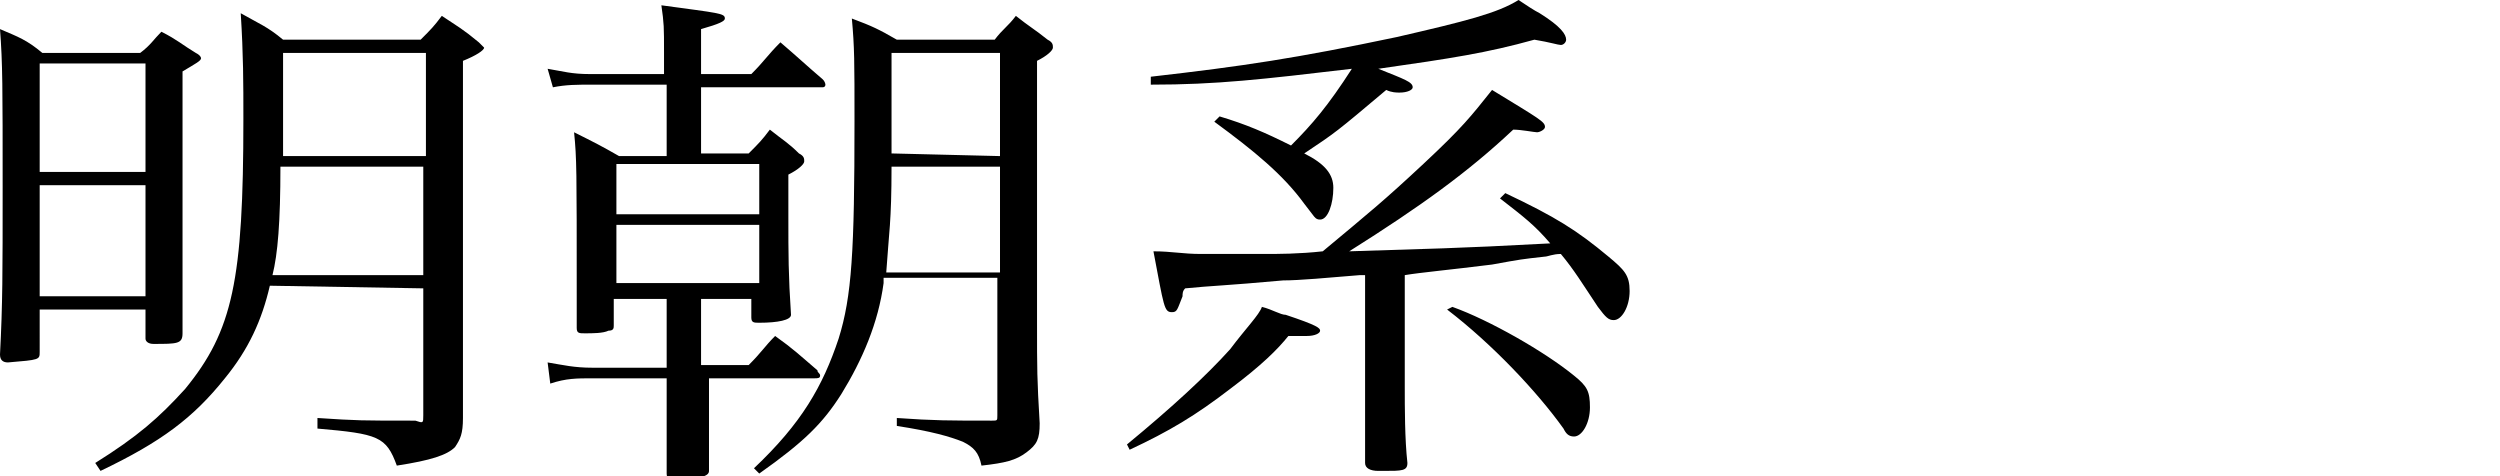
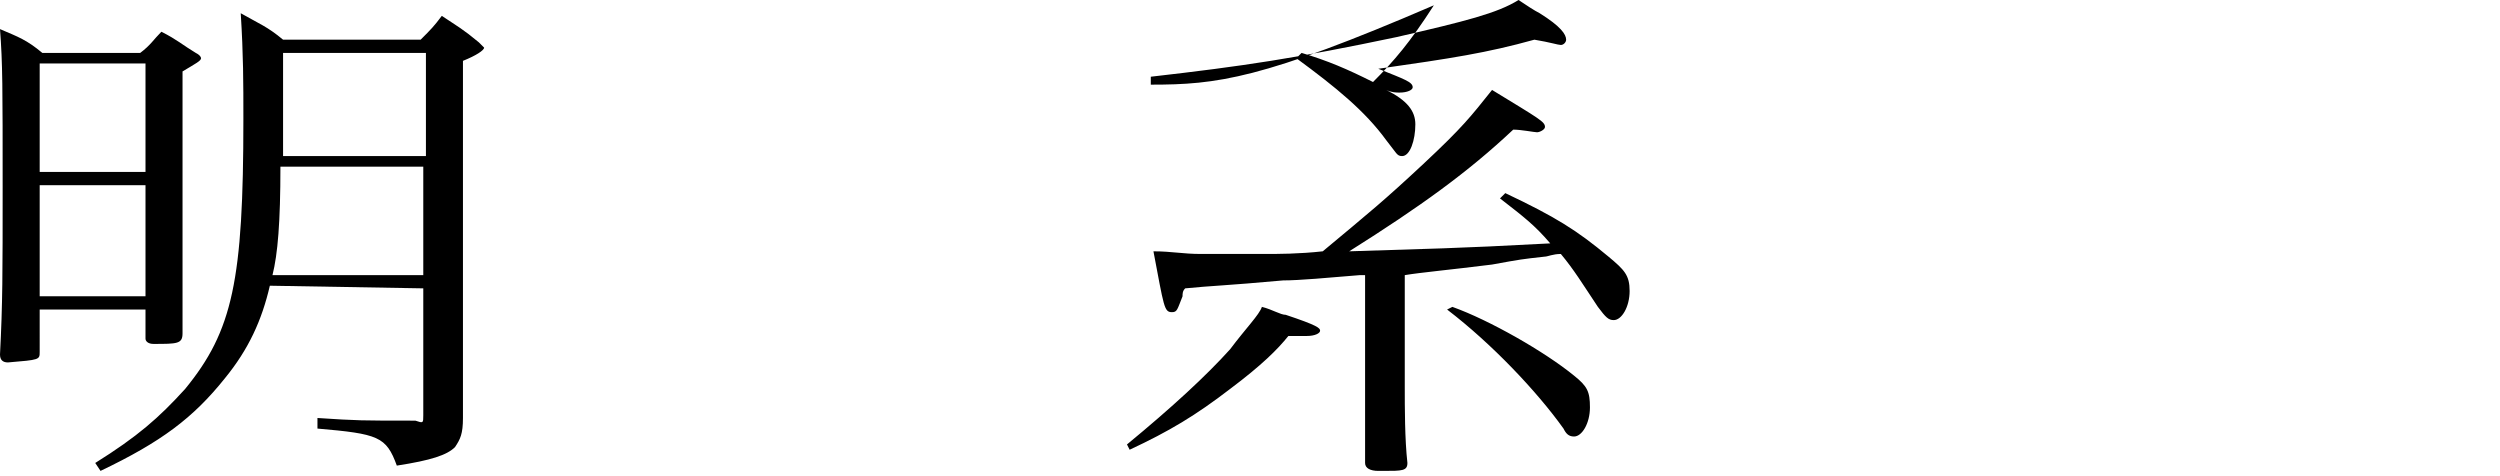
<svg xmlns="http://www.w3.org/2000/svg" version="1.1" id="レイヤー_1" x="0px" y="0px" viewBox="0 0 94.5 18" style="enable-background:new 0 0 94.5 18;" xml:space="preserve">
  <g>
    <path d="M1.5,13.3c0,0.3,0,0.3-1.2,0.4c-0.2,0-0.3-0.1-0.3-0.3c0.1-1.9,0.1-3.1,0.1-6.3c0-3.8,0-4.7-0.1-6C0.7,1.4,1,1.5,1.6,2h3.7   c0.4-0.3,0.5-0.5,0.8-0.8C6.7,1.5,6.9,1.7,7.4,2c0.2,0.1,0.2,0.2,0.2,0.2c0,0.1-0.2,0.2-0.7,0.5v7.7c0,0.3,0,0.8,0,2.2   C6.9,13,6.7,13,5.8,13c-0.2,0-0.3-0.1-0.3-0.2v-1.1h-4V13.3z M5.5,2.4h-4v4.1h4V2.4z M1.5,7v4.2h4V7H1.5z M10.2,10.8   c-0.3,1.3-0.8,2.4-1.7,3.5c-1.2,1.5-2.4,2.4-4.7,3.5l-0.2-0.3c1.6-1,2.4-1.7,3.4-2.8c1.8-2.2,2.2-4.1,2.2-10.2c0-1.4,0-2.4-0.1-4   c0.7,0.4,1,0.5,1.6,1h5.2c0.4-0.4,0.5-0.5,0.8-0.9c0.6,0.4,0.8,0.5,1.4,1c0.1,0.1,0.2,0.2,0.2,0.2c0,0.1-0.3,0.3-0.8,0.5v10   c0,1,0,1,0,1.9s0,0.9,0,1.6c0,0.6-0.1,0.8-0.3,1.1c-0.3,0.3-0.9,0.5-2.2,0.7c-0.4-1.1-0.7-1.2-3-1.4v-0.4c1.5,0.1,1.7,0.1,3.6,0.1   c0,0,0,0,0.1,0C16,16,16,16,16,15.7v-4.8L10.2,10.8L10.2,10.8z M10.6,6.3c0,2.1-0.1,3.3-0.3,4.1H16V6.3H10.6z M16.1,5.9V2h-5.4   c0,0.4,0,0.8,0,1s0,0.5,0,2.9H16.1z" />
-     <path d="M26.8,13.8h1.5c0.5-0.5,0.6-0.7,1-1.1c0.7,0.5,0.9,0.7,1.6,1.3c0,0.1,0.1,0.1,0.1,0.2c0,0.1-0.1,0.1-0.2,0.1h-4v0.3   c0,2.4,0,2.4,0,3.2c0,0.2-0.3,0.3-1.3,0.3c-0.2,0-0.3,0-0.3-0.2c0-1.6,0-2.2,0-3.3v-0.3h-2.8c-0.6,0-1,0-1.6,0.2l-0.1-0.8   c0.6,0.1,1,0.2,1.7,0.2h2.8v-2.6h-2v1c0,0.1,0,0.2-0.2,0.2c-0.2,0.1-0.6,0.1-0.9,0.1c-0.2,0-0.3,0-0.3-0.2l0,0c0-0.7,0-1.1,0-1.3   c0-4.7,0-5.1-0.1-6.1c0.8,0.4,1,0.5,1.7,0.9h1.8V3.2h-2.8c-0.6,0-1,0-1.5,0.1l-0.2-0.7c0.6,0.1,0.9,0.2,1.6,0.2h2.8V2   c0-1,0-1.1-0.1-1.8c2.2,0.3,2.4,0.3,2.4,0.5c0,0.1-0.2,0.2-0.9,0.4v1.7h1.9c0.5-0.5,0.6-0.7,1.1-1.2c0.7,0.6,0.9,0.8,1.6,1.4   c0.1,0.1,0.1,0.2,0.1,0.2c0,0.1-0.1,0.1-0.1,0.1h-4.6v2.5h1.8c0.4-0.4,0.5-0.5,0.8-0.9c0.5,0.4,0.7,0.5,1.1,0.9   c0.2,0.1,0.2,0.2,0.2,0.3c0,0.1-0.2,0.3-0.6,0.5c0,0.7,0,1.1,0,1.6c0,1.4,0,2.2,0.1,3.7l0,0c0,0.2-0.5,0.3-1.2,0.3   c-0.2,0-0.3,0-0.3-0.2l0,0v-0.7h-1.9v2.5H26.8z M28.7,8.1V6.2h-5.4v1.9C23.3,8.1,28.7,8.1,28.7,8.1z M23.3,8.5v2.2h5.4V8.5H23.3z    M33.4,10.7c-0.2,1.5-0.8,2.9-1.6,4.2c-0.7,1.1-1.4,1.8-3.1,3l-0.2-0.2c1.8-1.7,2.6-3.1,3.2-4.9c0.5-1.6,0.6-3.3,0.6-8.2   c0-2.3,0-2.8-0.1-3.9c0.8,0.3,1,0.4,1.7,0.8h3.7c0.3-0.4,0.5-0.5,0.8-0.9c0.5,0.4,0.7,0.5,1.2,0.9c0.2,0.1,0.2,0.2,0.2,0.3   c0,0.1-0.2,0.3-0.6,0.5v9.9c0,1.8,0,2.1,0.1,3.8c0,0.6-0.1,0.8-0.5,1.1s-0.8,0.4-1.7,0.5c-0.1-0.5-0.3-0.7-0.7-0.9   c-0.5-0.2-1.2-0.4-2.5-0.6v-0.3c1.4,0.1,2,0.1,3.6,0.1l0,0c0.2,0,0.2,0,0.2-0.2v-5.2h-4.3V10.7z M33.7,6.3c0,2.1-0.1,2.5-0.2,4h4.3   v-4H33.7z M37.8,5.9V2h-4.1c0,0.5,0,0.9,0,1.2v2.6L37.8,5.9L37.8,5.9z" />
-     <path d="M42.6,16.8c1.7-1.4,3-2.6,3.9-3.6c0.6-0.8,1.1-1.3,1.2-1.6c0.4,0.1,0.7,0.3,0.9,0.3c1.2,0.4,1.3,0.5,1.3,0.6   s-0.2,0.2-0.5,0.2h-0.1c-0.1,0-0.3,0-0.6,0c-0.4,0.5-1,1.1-2.2,2c-1.3,1-2.3,1.6-3.8,2.3L42.6,16.8z M43.5,2.9   C47,2.5,49,2.2,52.8,1.4c2.6-0.6,3.8-0.9,4.6-1.4c0.3,0.2,0.6,0.4,0.8,0.5c0.8,0.5,1,0.8,1,1c0,0.1-0.1,0.2-0.2,0.2   c-0.1,0-0.4-0.1-1-0.2c-1.8,0.5-3.1,0.7-5.9,1.1c1,0.4,1.3,0.5,1.3,0.7l0,0c0,0.1-0.2,0.2-0.5,0.2c-0.1,0-0.3,0-0.5-0.1   C50.5,5,50.5,5,49.3,5.8c0.8,0.4,1.1,0.8,1.1,1.3c0,0.6-0.2,1.2-0.5,1.2c-0.2,0-0.2-0.1-0.6-0.6c-0.8-1.1-1.9-2-3.4-3.1l0.2-0.2   c1,0.3,1.7,0.6,2.7,1.1c0.8-0.8,1.4-1.5,2.3-2.9C47.7,3,46,3.2,43.5,3.2V2.9z M51.4,10.4c-1.2,0.1-2.3,0.2-2.9,0.2   c-2.2,0.2-2.7,0.2-3.7,0.3c-0.1,0.1-0.1,0.2-0.1,0.3c-0.2,0.5-0.2,0.6-0.4,0.6c-0.3,0-0.3-0.2-0.7-2.3c0.7,0,1.1,0.1,1.8,0.1   c0.4,0,1.2,0,2.4,0c0.5,0,1.3,0,2.2-0.1c1.8-1.5,2.3-1.9,3.8-3.3s1.8-1.8,2.6-2.8c1.8,1.1,2,1.2,2,1.4c0,0.1-0.2,0.2-0.3,0.2   s-0.6-0.1-0.9-0.1c-1.7,1.6-3.5,2.9-6.2,4.6c3-0.1,3.9-0.1,7.6-0.3c-0.6-0.7-1-1-1.9-1.7l0.2-0.2c1.9,0.9,2.7,1.4,3.9,2.4   c0.6,0.5,0.8,0.7,0.8,1.3s-0.3,1.1-0.6,1.1c-0.2,0-0.3-0.1-0.6-0.5c-0.6-0.9-0.9-1.4-1.4-2c-0.3,0-0.5,0.1-0.6,0.1   c-0.9,0.1-0.9,0.1-2,0.3c-1.6,0.2-2.7,0.3-3.3,0.4v4.2c0,0.8,0,2,0.1,2.9c0,0.3-0.2,0.3-0.9,0.3c-0.1,0-0.1,0-0.2,0   c-0.3,0-0.5-0.1-0.5-0.3c0-0.5,0-1,0-1.6c0-1.1,0-1.2,0-1.4v-4.1H51.4z M54.9,11.6c1.4,0.5,3.5,1.7,4.6,2.6   c0.5,0.4,0.6,0.6,0.6,1.2s-0.3,1.1-0.6,1.1c-0.2,0-0.3-0.1-0.4-0.3c-1-1.4-2.7-3.2-4.4-4.5L54.9,11.6z" />
+     <path d="M42.6,16.8c1.7-1.4,3-2.6,3.9-3.6c0.6-0.8,1.1-1.3,1.2-1.6c0.4,0.1,0.7,0.3,0.9,0.3c1.2,0.4,1.3,0.5,1.3,0.6   s-0.2,0.2-0.5,0.2h-0.1c-0.1,0-0.3,0-0.6,0c-0.4,0.5-1,1.1-2.2,2c-1.3,1-2.3,1.6-3.8,2.3L42.6,16.8z M43.5,2.9   C47,2.5,49,2.2,52.8,1.4c2.6-0.6,3.8-0.9,4.6-1.4c0.3,0.2,0.6,0.4,0.8,0.5c0.8,0.5,1,0.8,1,1c0,0.1-0.1,0.2-0.2,0.2   c-0.1,0-0.4-0.1-1-0.2c-1.8,0.5-3.1,0.7-5.9,1.1c1,0.4,1.3,0.5,1.3,0.7l0,0c0,0.1-0.2,0.2-0.5,0.2c-0.1,0-0.3,0-0.5-0.1   c0.8,0.4,1.1,0.8,1.1,1.3c0,0.6-0.2,1.2-0.5,1.2c-0.2,0-0.2-0.1-0.6-0.6c-0.8-1.1-1.9-2-3.4-3.1l0.2-0.2   c1,0.3,1.7,0.6,2.7,1.1c0.8-0.8,1.4-1.5,2.3-2.9C47.7,3,46,3.2,43.5,3.2V2.9z M51.4,10.4c-1.2,0.1-2.3,0.2-2.9,0.2   c-2.2,0.2-2.7,0.2-3.7,0.3c-0.1,0.1-0.1,0.2-0.1,0.3c-0.2,0.5-0.2,0.6-0.4,0.6c-0.3,0-0.3-0.2-0.7-2.3c0.7,0,1.1,0.1,1.8,0.1   c0.4,0,1.2,0,2.4,0c0.5,0,1.3,0,2.2-0.1c1.8-1.5,2.3-1.9,3.8-3.3s1.8-1.8,2.6-2.8c1.8,1.1,2,1.2,2,1.4c0,0.1-0.2,0.2-0.3,0.2   s-0.6-0.1-0.9-0.1c-1.7,1.6-3.5,2.9-6.2,4.6c3-0.1,3.9-0.1,7.6-0.3c-0.6-0.7-1-1-1.9-1.7l0.2-0.2c1.9,0.9,2.7,1.4,3.9,2.4   c0.6,0.5,0.8,0.7,0.8,1.3s-0.3,1.1-0.6,1.1c-0.2,0-0.3-0.1-0.6-0.5c-0.6-0.9-0.9-1.4-1.4-2c-0.3,0-0.5,0.1-0.6,0.1   c-0.9,0.1-0.9,0.1-2,0.3c-1.6,0.2-2.7,0.3-3.3,0.4v4.2c0,0.8,0,2,0.1,2.9c0,0.3-0.2,0.3-0.9,0.3c-0.1,0-0.1,0-0.2,0   c-0.3,0-0.5-0.1-0.5-0.3c0-0.5,0-1,0-1.6c0-1.1,0-1.2,0-1.4v-4.1H51.4z M54.9,11.6c1.4,0.5,3.5,1.7,4.6,2.6   c0.5,0.4,0.6,0.6,0.6,1.2s-0.3,1.1-0.6,1.1c-0.2,0-0.3-0.1-0.4-0.3c-1-1.4-2.7-3.2-4.4-4.5L54.9,11.6z" />
  </g>
</svg>